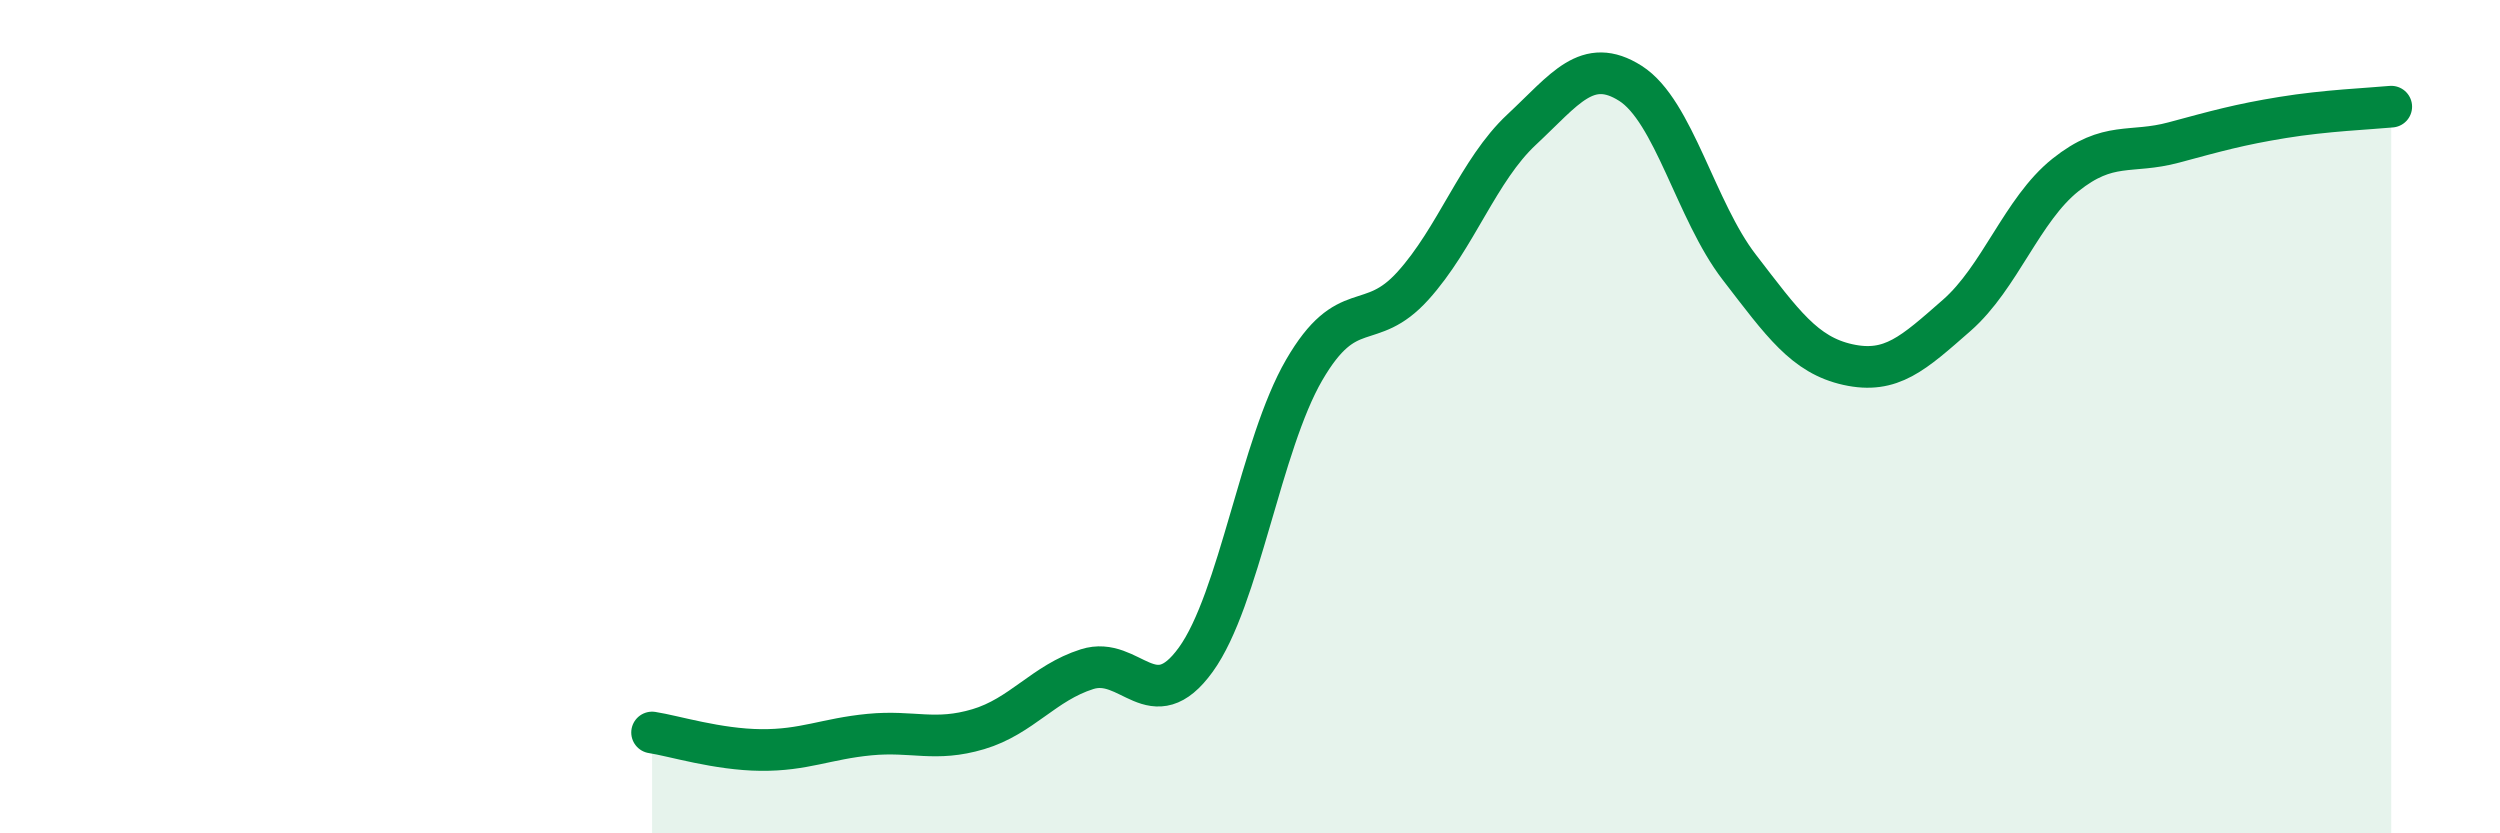
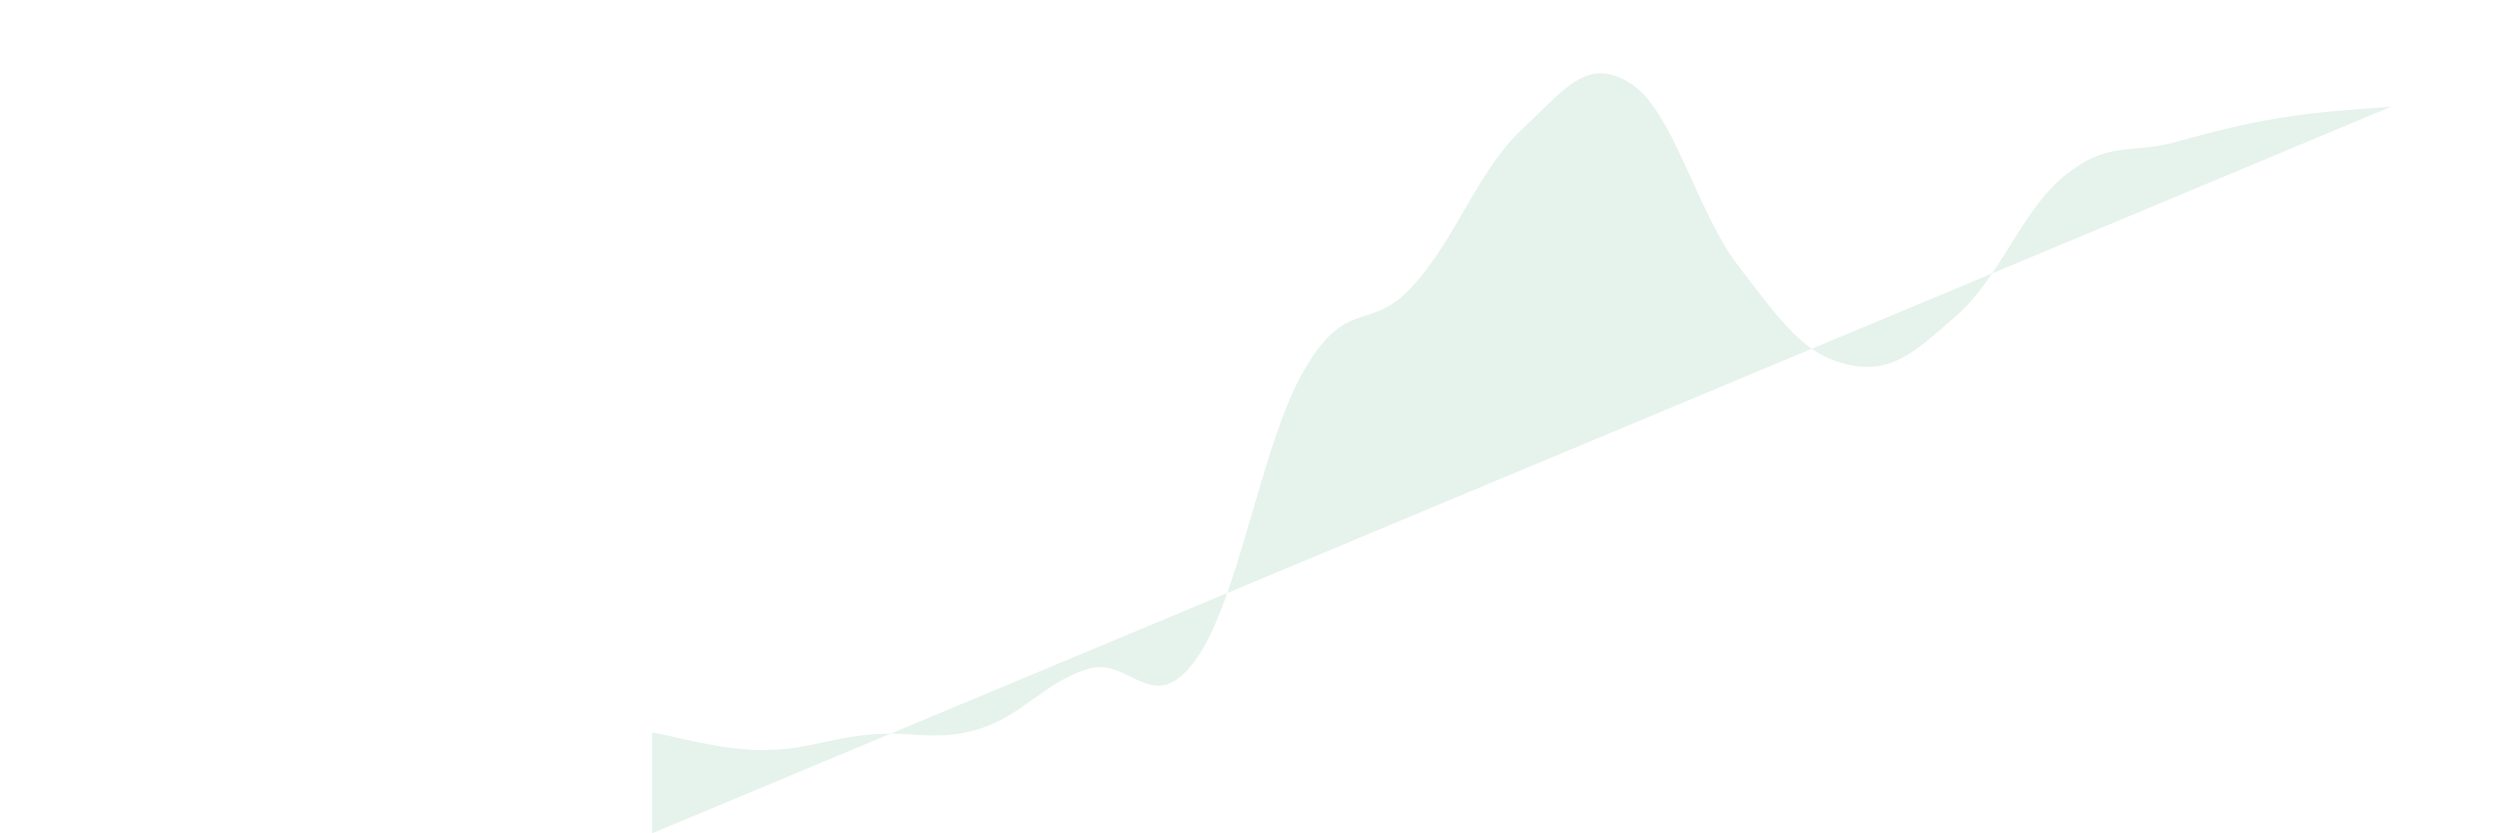
<svg xmlns="http://www.w3.org/2000/svg" width="60" height="20" viewBox="0 0 60 20">
-   <path d="M 15.65,17.58 C 16.17,17.66 17.22,17.99 18.26,18 C 19.3,18.01 19.83,17.73 20.87,17.63 C 21.91,17.53 22.44,17.81 23.48,17.5 C 24.52,17.19 25.05,16.39 26.09,16.06 C 27.13,15.73 27.66,17.27 28.7,15.83 C 29.74,14.39 30.26,10.67 31.3,8.88 C 32.34,7.09 32.87,8.01 33.91,6.86 C 34.95,5.71 35.48,4.08 36.52,3.11 C 37.56,2.14 38.09,1.34 39.13,2 C 40.17,2.66 40.7,5.06 41.74,6.41 C 42.78,7.76 43.31,8.52 44.35,8.75 C 45.39,8.98 45.92,8.48 46.96,7.57 C 48,6.66 48.53,5.03 49.57,4.2 C 50.61,3.37 51.13,3.7 52.17,3.42 C 53.21,3.14 53.74,2.99 54.78,2.82 C 55.82,2.65 56.87,2.61 57.39,2.56L57.39 20L15.65 20Z" fill="#008740" opacity="0.1" stroke-linecap="round" stroke-linejoin="round" />
-   <path d="M 15.65,17.58 C 16.17,17.66 17.22,17.99 18.26,18 C 19.3,18.01 19.83,17.73 20.87,17.63 C 21.91,17.53 22.44,17.81 23.48,17.5 C 24.52,17.19 25.05,16.39 26.09,16.06 C 27.13,15.73 27.66,17.27 28.7,15.83 C 29.74,14.39 30.26,10.67 31.3,8.88 C 32.34,7.09 32.87,8.01 33.91,6.86 C 34.95,5.71 35.48,4.08 36.52,3.11 C 37.56,2.14 38.09,1.34 39.13,2 C 40.17,2.66 40.7,5.06 41.74,6.41 C 42.78,7.76 43.31,8.52 44.35,8.75 C 45.39,8.98 45.92,8.48 46.96,7.57 C 48,6.66 48.53,5.03 49.57,4.2 C 50.61,3.37 51.13,3.7 52.17,3.42 C 53.21,3.14 53.74,2.99 54.78,2.82 C 55.82,2.65 56.87,2.61 57.39,2.56" stroke="#008740" stroke-width="1" fill="none" stroke-linecap="round" stroke-linejoin="round" />
+   <path d="M 15.65,17.58 C 16.17,17.66 17.22,17.99 18.26,18 C 19.3,18.01 19.83,17.73 20.87,17.63 C 21.91,17.53 22.44,17.81 23.48,17.5 C 24.52,17.19 25.05,16.39 26.09,16.06 C 27.13,15.73 27.66,17.27 28.7,15.83 C 29.74,14.39 30.26,10.67 31.3,8.88 C 32.34,7.09 32.87,8.01 33.91,6.86 C 34.95,5.71 35.48,4.08 36.52,3.11 C 37.56,2.14 38.09,1.34 39.13,2 C 40.17,2.66 40.7,5.06 41.74,6.41 C 42.78,7.76 43.31,8.52 44.35,8.75 C 45.39,8.98 45.92,8.48 46.96,7.57 C 48,6.66 48.53,5.03 49.57,4.2 C 50.61,3.37 51.13,3.7 52.17,3.42 C 53.21,3.14 53.74,2.99 54.78,2.82 C 55.82,2.65 56.87,2.61 57.39,2.56L15.65 20Z" fill="#008740" opacity="0.1" stroke-linecap="round" stroke-linejoin="round" />
</svg>